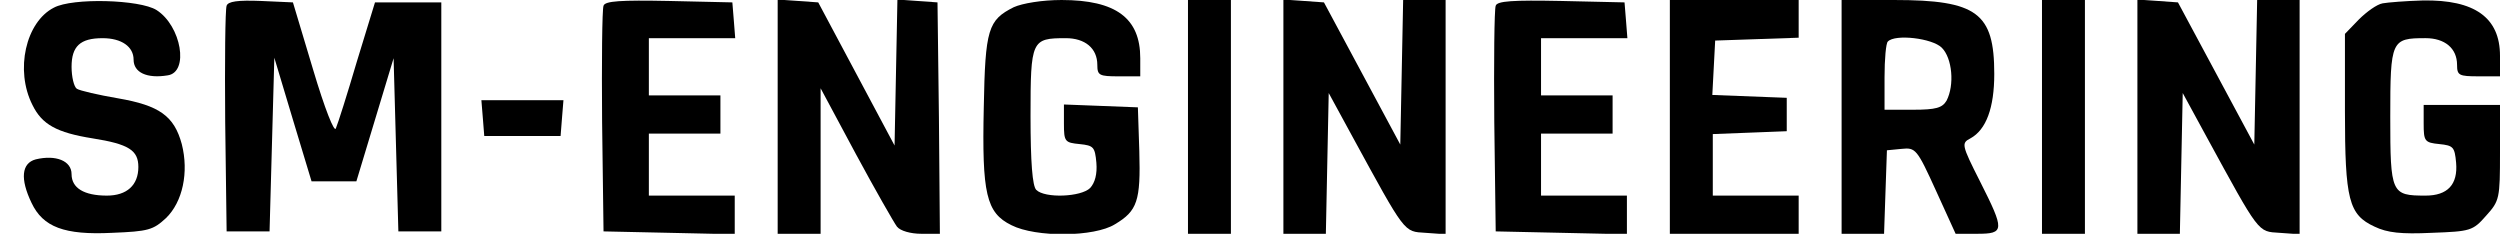
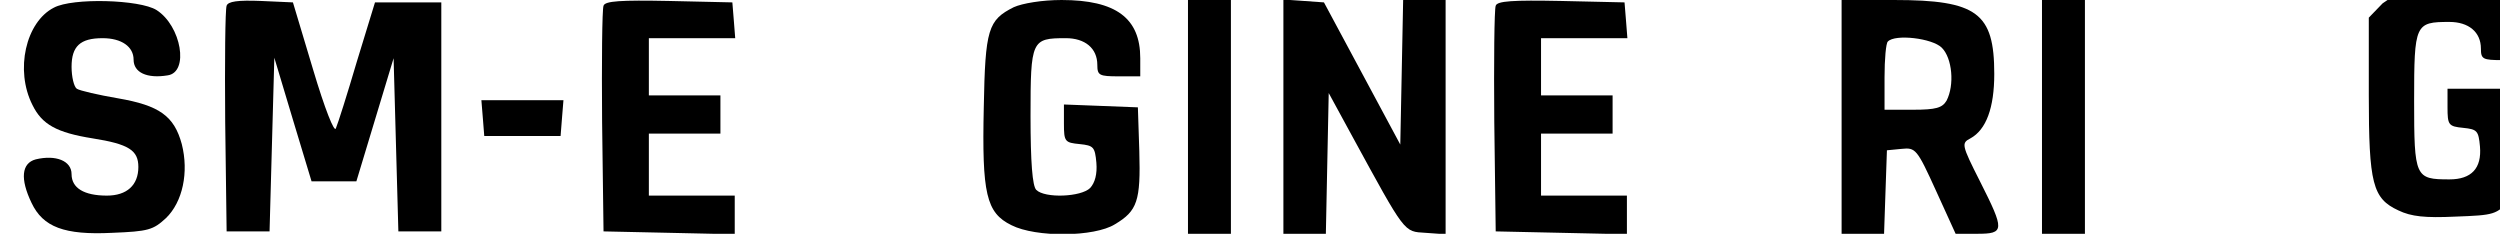
<svg xmlns="http://www.w3.org/2000/svg" width="524pt" height="49pt" viewBox="0 0 524 49" preserveAspectRatio="xMidYMid meet">
  <g transform="translate(0,49) scale(0.1,-0.1)" fill="#000000" stroke="none">
    <path d="M113 474 c-59 -30 -82 -131 -45 -204 20 -41 51 -58 126 -70 76 -12 96 -25 96 -60 0 -38 -24 -60 -66 -60 -48 0 -74 16 -74 45 0 28 -33 41 -75 31 -30 -8 -33 -41 -9 -91 24 -51 69 -68 169 -63 76 3 86 6 113 31 35 34 48 96 33 155 -16 59 -47 81 -134 96 -41 7 -80 16 -86 20 -6 4 -11 25 -11 46 0 43 18 60 65 60 40 0 65 -18 65 -45 0 -27 28 -40 71 -33 46 6 29 104 -23 137 -35 22 -176 26 -215 5z" />
    <path d="M475 478 c-3 -8 -4 -117 -3 -243 l3 -230 45 0 45 0 5 182 5 182 39 -130 39 -129 47 0 47 0 39 129 39 129 5 -182 5 -181 45 0 45 0 0 240 0 240 -70 0 -69 0 -38 -124 c-20 -68 -40 -131 -44 -140 -3 -10 -23 40 -48 124 l-42 140 -67 3 c-49 2 -69 -1 -72 -10z" />
    <path d="M1265 478 c-3 -8 -4 -117 -3 -243 l3 -230 138 -3 137 -3 0 41 0 40 -90 0 -90 0 0 65 0 65 75 0 75 0 0 40 0 40 -75 0 -75 0 0 60 0 60 91 0 90 0 -3 38 -3 37 -133 3 c-101 2 -134 0 -137 -10z" />
-     <path d="M1630 246 l0 -246 45 0 45 0 0 153 0 152 74 -138 c41 -76 80 -144 86 -152 7 -9 29 -15 51 -15 l39 0 -2 243 -3 242 -42 3 -42 3 -3 -153 -3 -153 -80 150 -80 150 -42 3 -43 3 0 -245z" />
    <path d="M2125 475 c-54 -27 -60 -46 -63 -210 -4 -181 5 -221 58 -247 51 -26 174 -25 217 2 47 28 54 49 51 153 l-3 92 -77 3 -78 3 0 -40 c0 -38 2 -40 33 -43 29 -3 32 -6 35 -39 2 -24 -3 -42 -13 -53 -19 -19 -95 -22 -113 -4 -8 8 -12 57 -12 155 0 159 2 163 74 163 40 0 66 -21 66 -56 0 -22 4 -24 45 -24 l45 0 0 38 c0 84 -51 122 -165 122 -41 0 -82 -7 -100 -15z" />
    <path d="M2490 245 l0 -245 45 0 45 0 0 245 0 245 -45 0 -45 0 0 -245z" />
    <path d="M2690 246 l0 -246 45 0 44 0 3 148 3 147 49 -90 c113 -207 108 -200 154 -203 l42 -3 0 245 0 246 -45 0 -44 0 -3 -152 -3 -151 -80 149 -80 149 -42 3 -43 3 0 -245z" />
    <path d="M3135 478 c-3 -8 -4 -117 -3 -243 l3 -230 138 -3 137 -3 0 41 0 40 -90 0 -90 0 0 65 0 65 75 0 75 0 0 40 0 40 -75 0 -75 0 0 60 0 60 91 0 90 0 -3 38 -3 37 -133 3 c-101 2 -134 0 -137 -10z" />
-     <path d="M3500 245 l0 -245 135 0 135 0 0 40 0 40 -90 0 -90 0 0 65 0 64 78 3 77 3 0 35 0 35 -78 3 -78 3 3 57 3 57 88 3 87 3 0 39 0 40 -135 0 -135 0 0 -245z" />
    <path d="M3860 245 l0 -245 45 0 44 0 3 88 3 87 31 3 c29 3 32 0 72 -88 l41 -90 45 0 c58 0 58 7 6 110 -39 77 -39 80 -20 90 33 18 50 64 50 135 0 128 -36 155 -210 155 l-110 0 0 -245z m210 145 c22 -22 27 -78 10 -111 -9 -15 -22 -19 -70 -19 l-60 0 0 68 c0 38 3 72 7 75 15 16 93 7 113 -13z" />
    <path d="M4280 245 l0 -245 45 0 45 0 0 245 0 245 -45 0 -45 0 0 -245z" />
-     <path d="M4480 246 l0 -246 45 0 44 0 3 148 3 147 49 -90 c113 -207 108 -200 154 -203 l42 -3 0 245 0 246 -45 0 -44 0 -3 -152 -3 -151 -80 149 -80 149 -42 3 -43 3 0 -245z" />
-     <path d="M4994 483 c-12 -2 -34 -18 -50 -34 l-29 -30 0 -162 c0 -186 8 -217 62 -242 27 -13 56 -16 120 -13 81 3 86 4 114 36 28 31 29 36 29 132 l0 100 -80 0 -80 0 0 -39 c0 -37 2 -40 33 -43 29 -3 32 -6 35 -39 4 -46 -18 -69 -64 -69 -72 0 -74 4 -74 165 0 161 2 165 74 165 40 0 66 -21 66 -56 0 -22 4 -24 45 -24 l45 0 0 43 c0 80 -53 118 -162 116 -35 -1 -73 -4 -84 -6z" />
+     <path d="M4994 483 l-29 -30 0 -162 c0 -186 8 -217 62 -242 27 -13 56 -16 120 -13 81 3 86 4 114 36 28 31 29 36 29 132 l0 100 -80 0 -80 0 0 -39 c0 -37 2 -40 33 -43 29 -3 32 -6 35 -39 4 -46 -18 -69 -64 -69 -72 0 -74 4 -74 165 0 161 2 165 74 165 40 0 66 -21 66 -56 0 -22 4 -24 45 -24 l45 0 0 43 c0 80 -53 118 -162 116 -35 -1 -73 -4 -84 -6z" />
    <path d="M1012 243 l3 -38 80 0 80 0 3 38 3 37 -86 0 -86 0 3 -37z" />
  </g>
</svg>